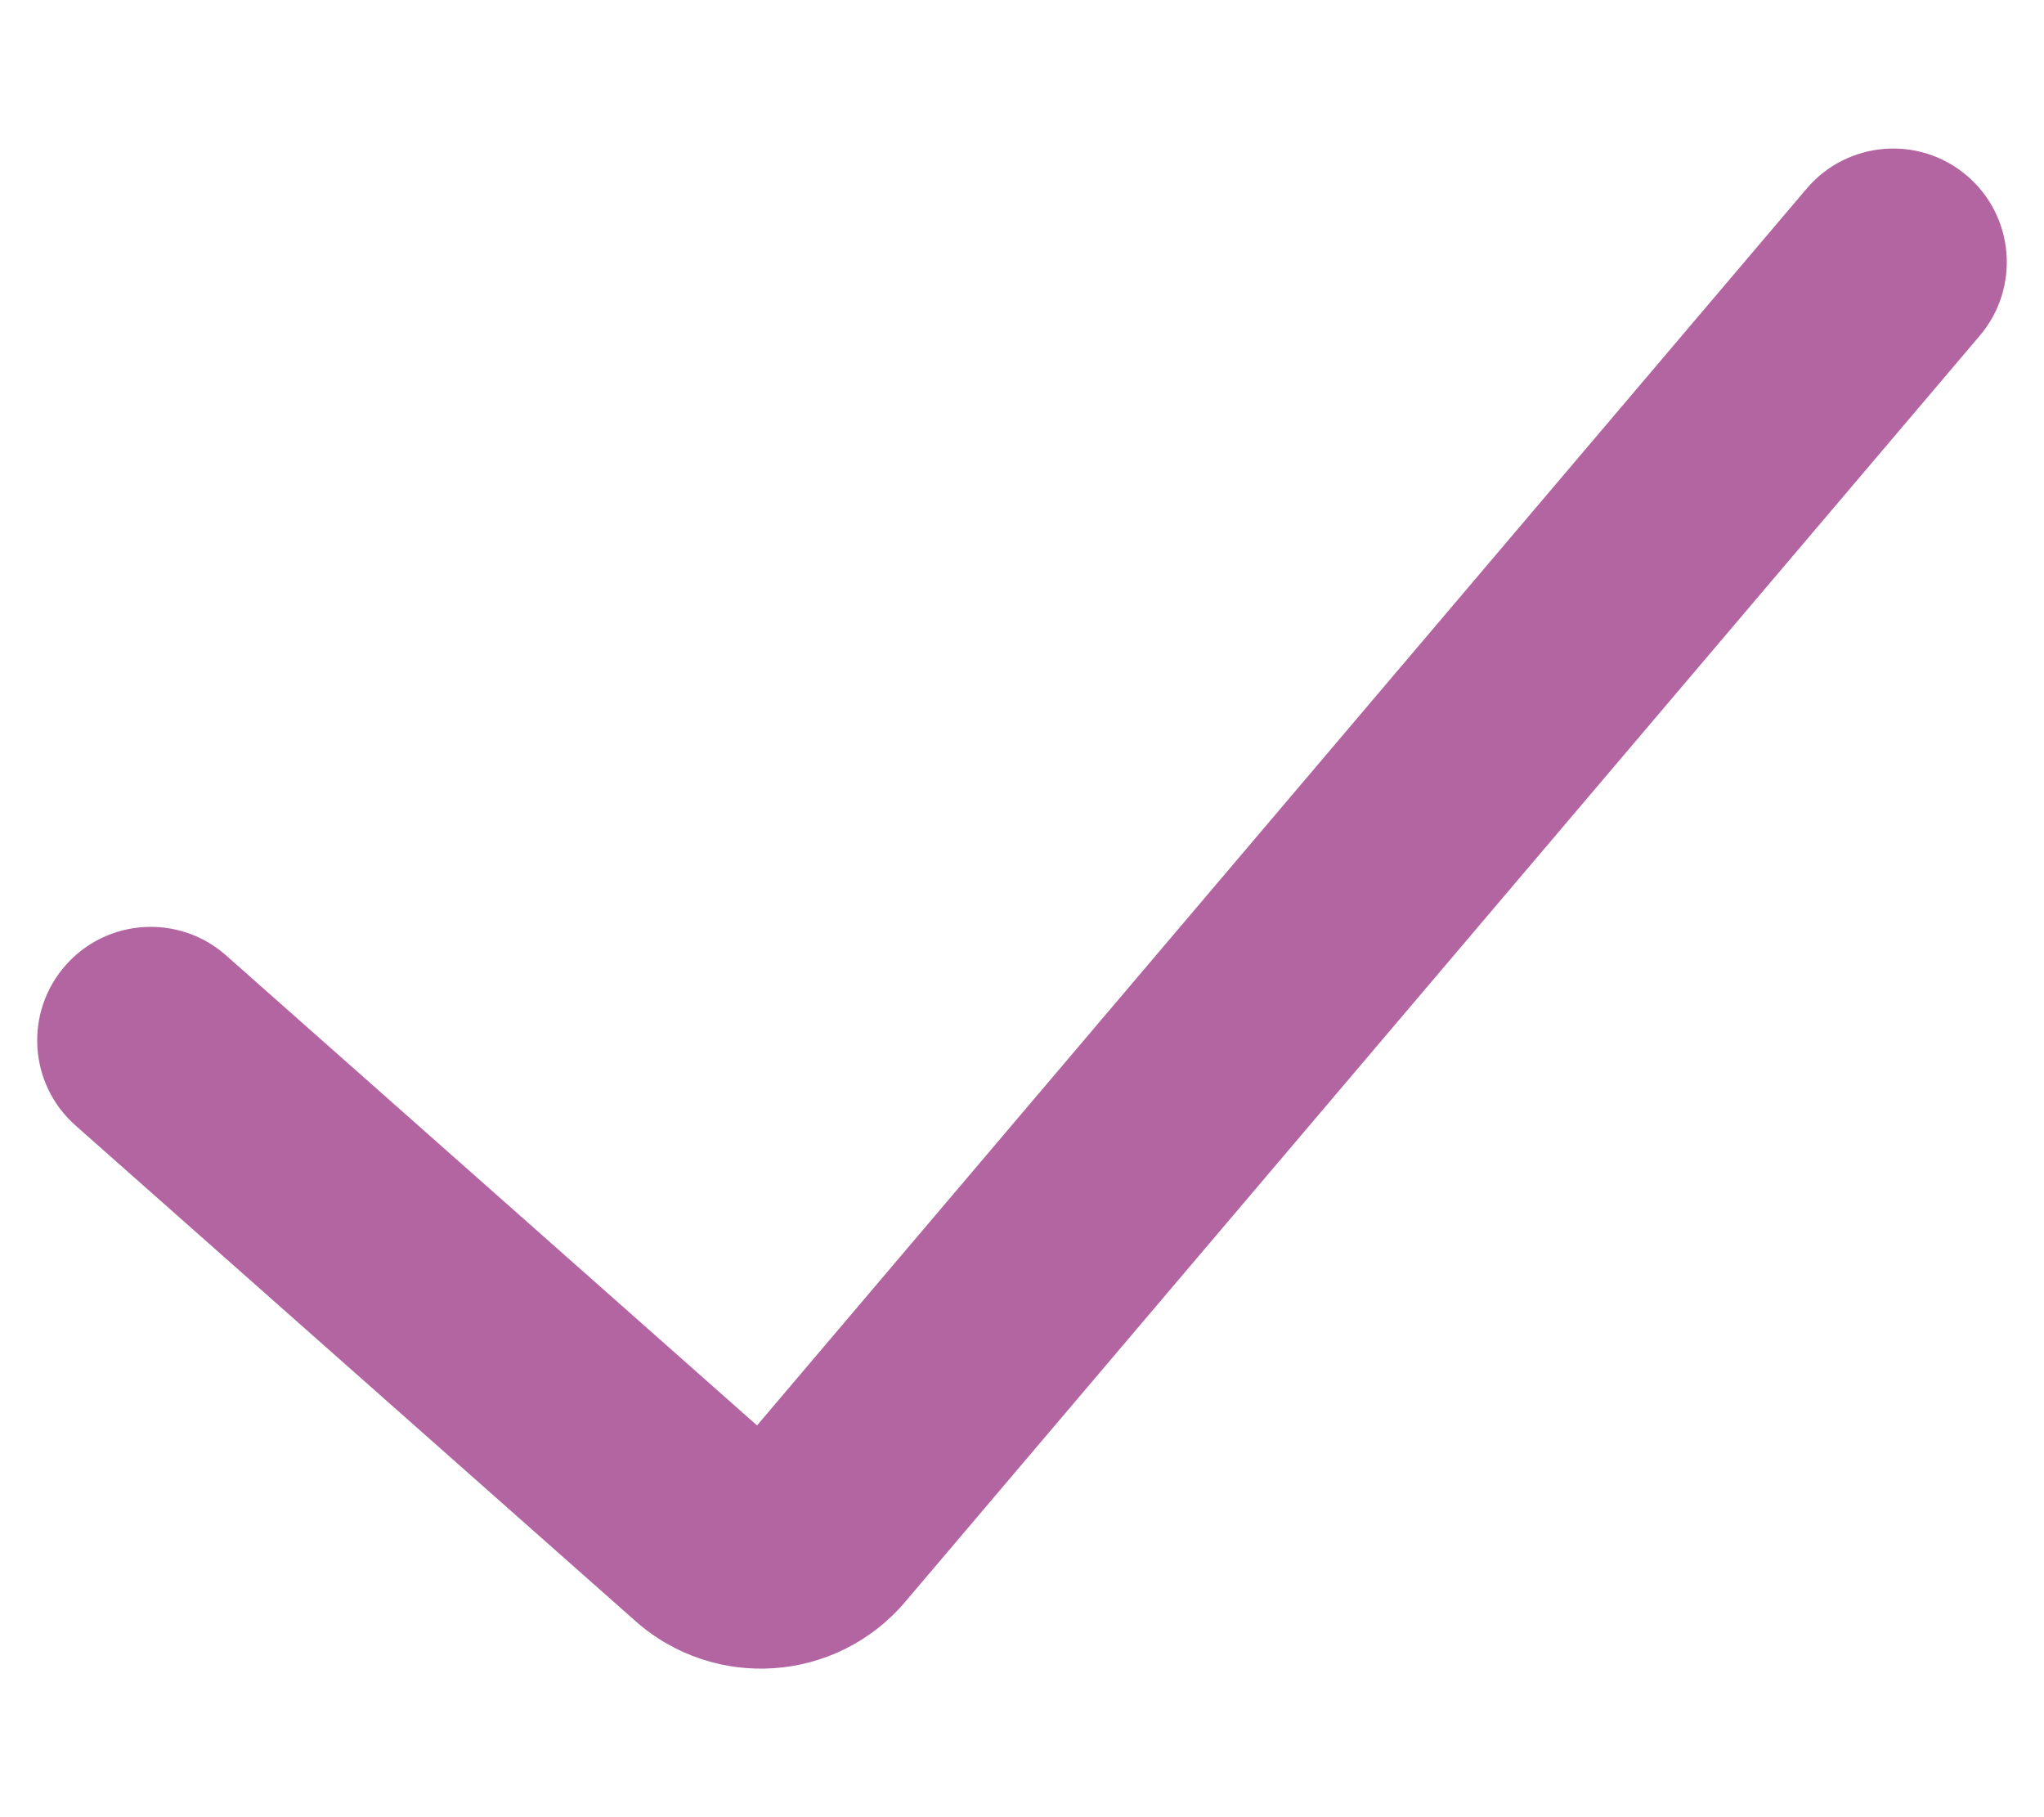
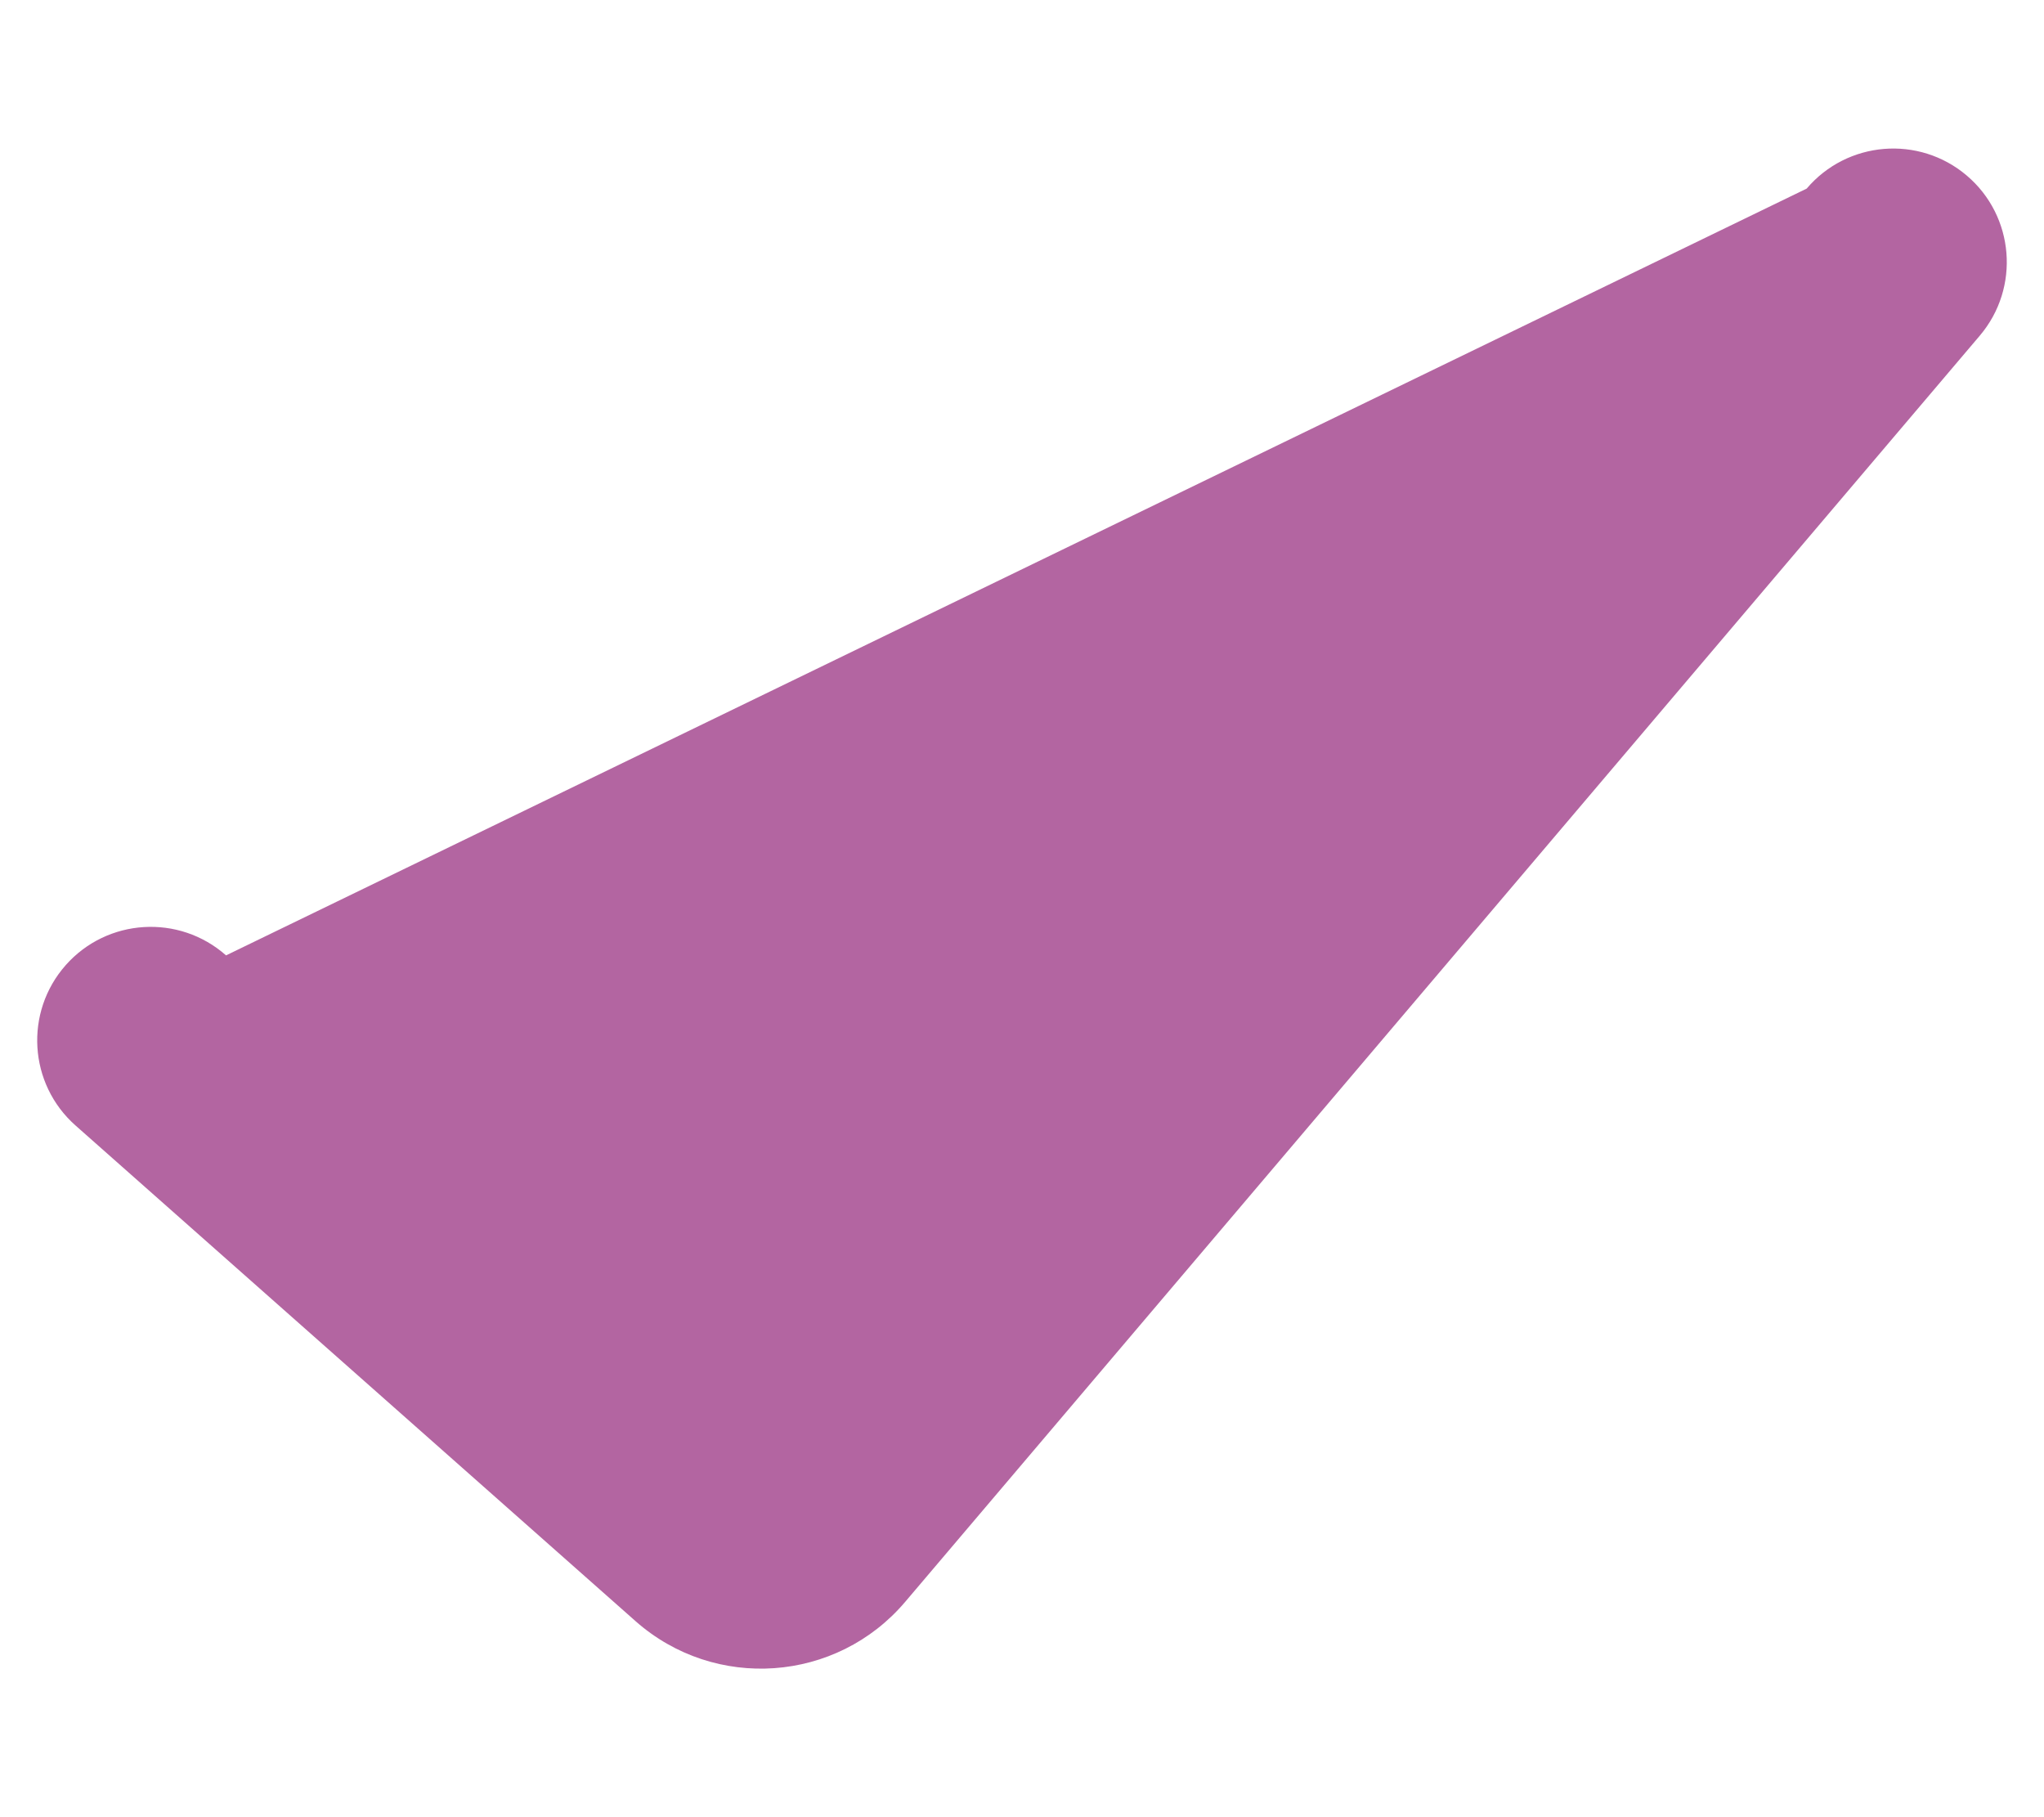
<svg xmlns="http://www.w3.org/2000/svg" width="27" height="24" viewBox="0 0 27 24" fill="none">
-   <path fill-rule="evenodd" clip-rule="evenodd" d="M25.979 2.318C26.611 2.854 26.688 3.801 26.152 4.433L11.957 21.156C11.051 22.224 9.444 22.339 8.394 21.41L0.998 14.865C0.377 14.316 0.319 13.368 0.868 12.747C1.417 12.127 2.365 12.069 2.986 12.618L10 18.826L23.865 2.491C24.401 1.86 25.347 1.782 25.979 2.318Z" fill="#B365A1" />
+   <path fill-rule="evenodd" clip-rule="evenodd" d="M25.979 2.318C26.611 2.854 26.688 3.801 26.152 4.433L11.957 21.156C11.051 22.224 9.444 22.339 8.394 21.41L0.998 14.865C0.377 14.316 0.319 13.368 0.868 12.747C1.417 12.127 2.365 12.069 2.986 12.618L23.865 2.491C24.401 1.86 25.347 1.782 25.979 2.318Z" fill="#B365A1" />
</svg>